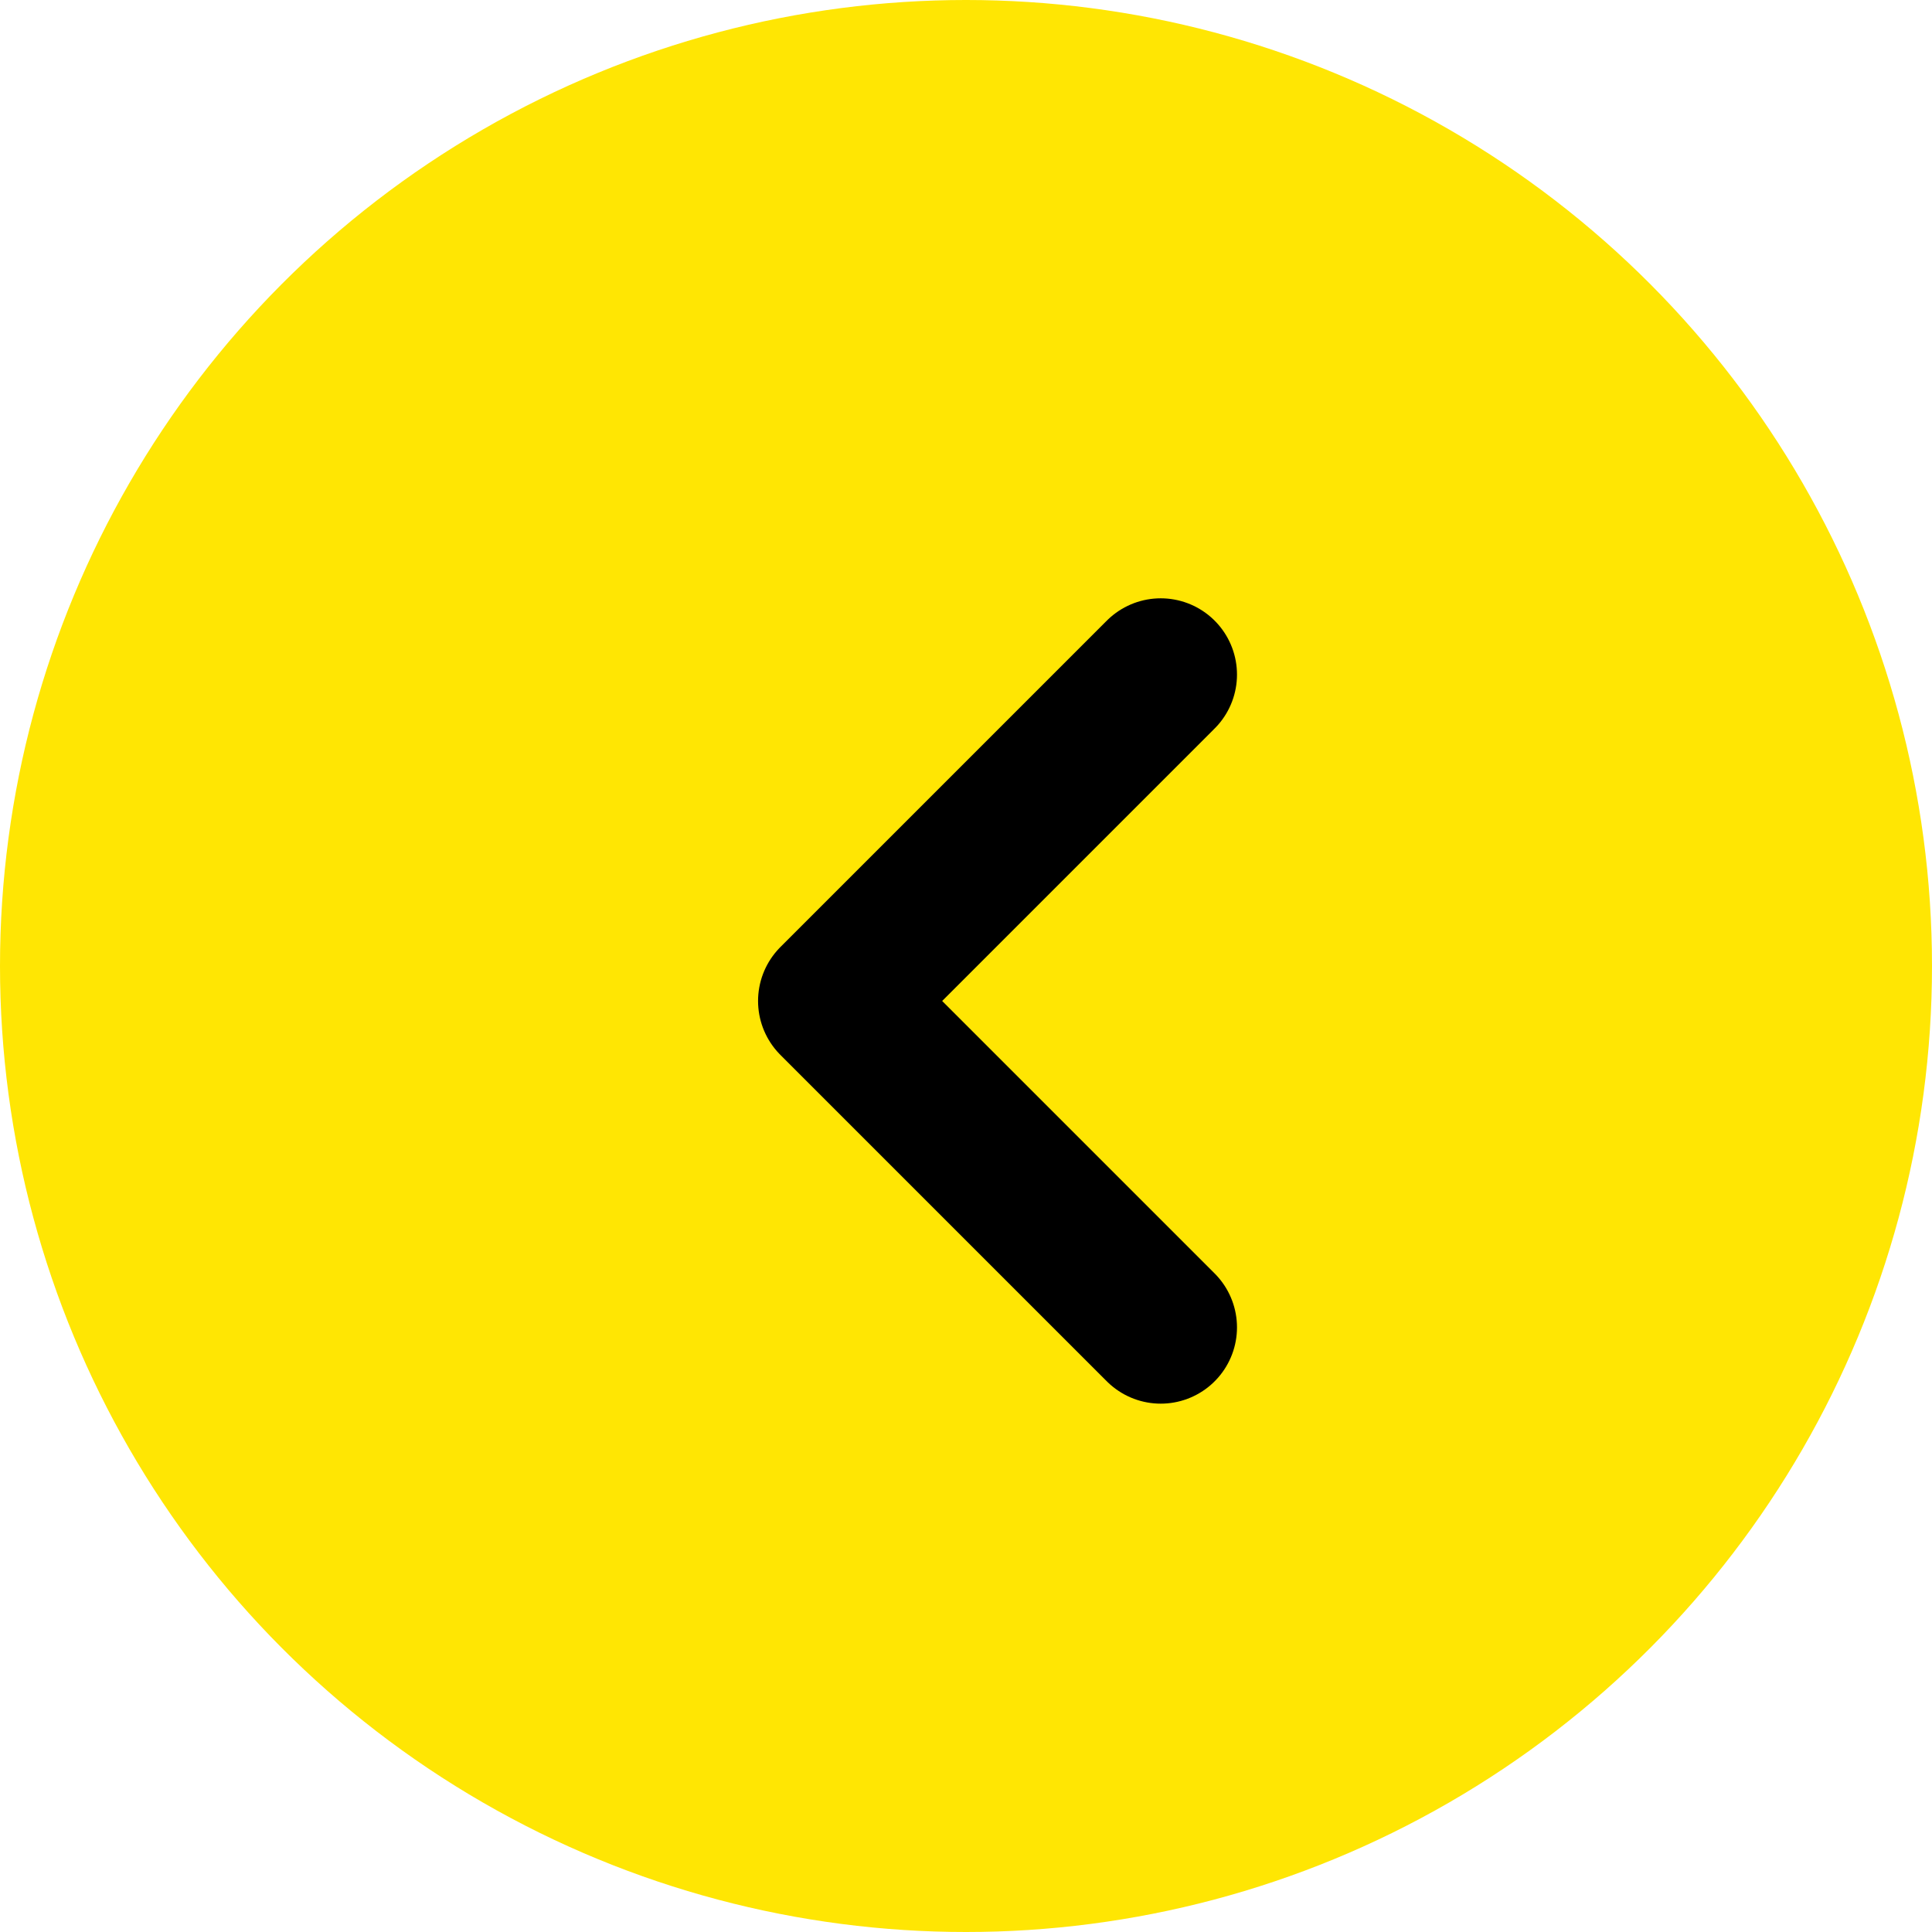
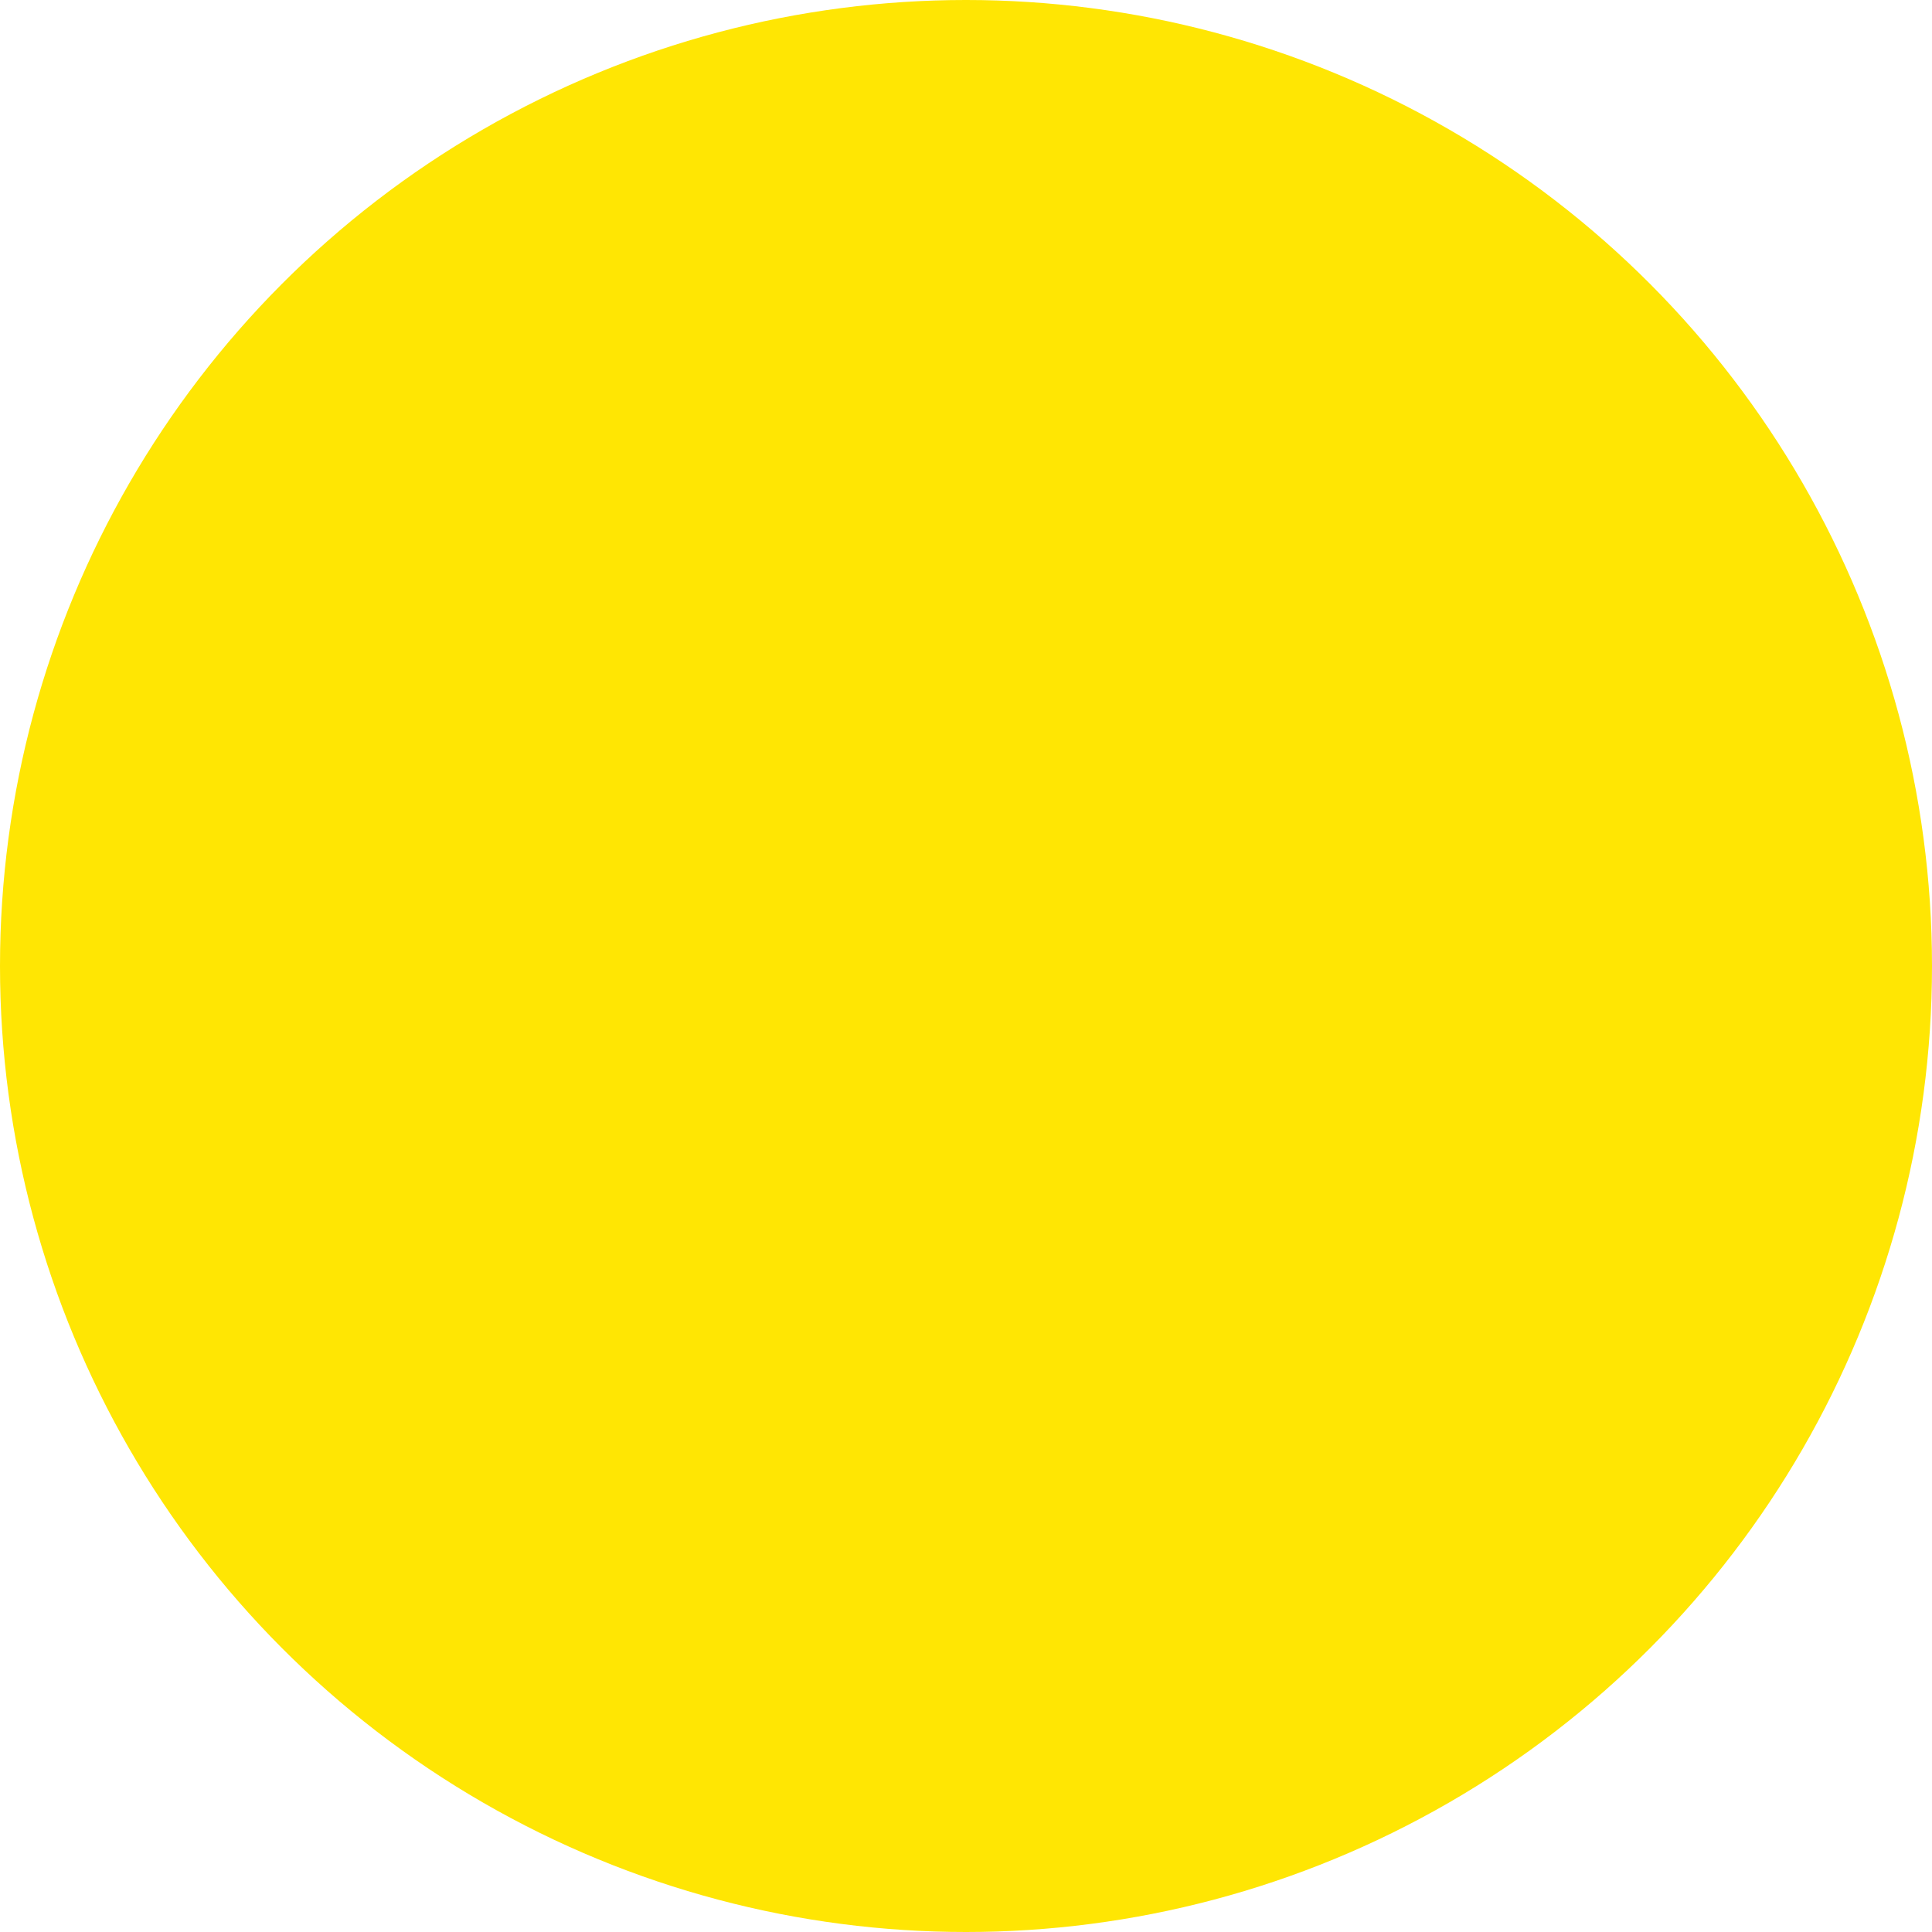
<svg xmlns="http://www.w3.org/2000/svg" width="19" height="19" viewBox="0 0 19 19">
  <defs>
    <style>.a{fill:#ffe603;}.b{fill:none;stroke:#000;stroke-linecap:round;stroke-linejoin:round;stroke-miterlimit:10;stroke-width:1.5px;}</style>
  </defs>
  <g transform="translate(-20 -7)">
    <circle class="a" cx="9.5" cy="9.5" r="9.5" transform="translate(20 7)" />
-     <path class="b" d="M6.42,3.21,3.21,0,0,3.21" transform="translate(28.205 20.054) rotate(-90)" />
  </g>
</svg>